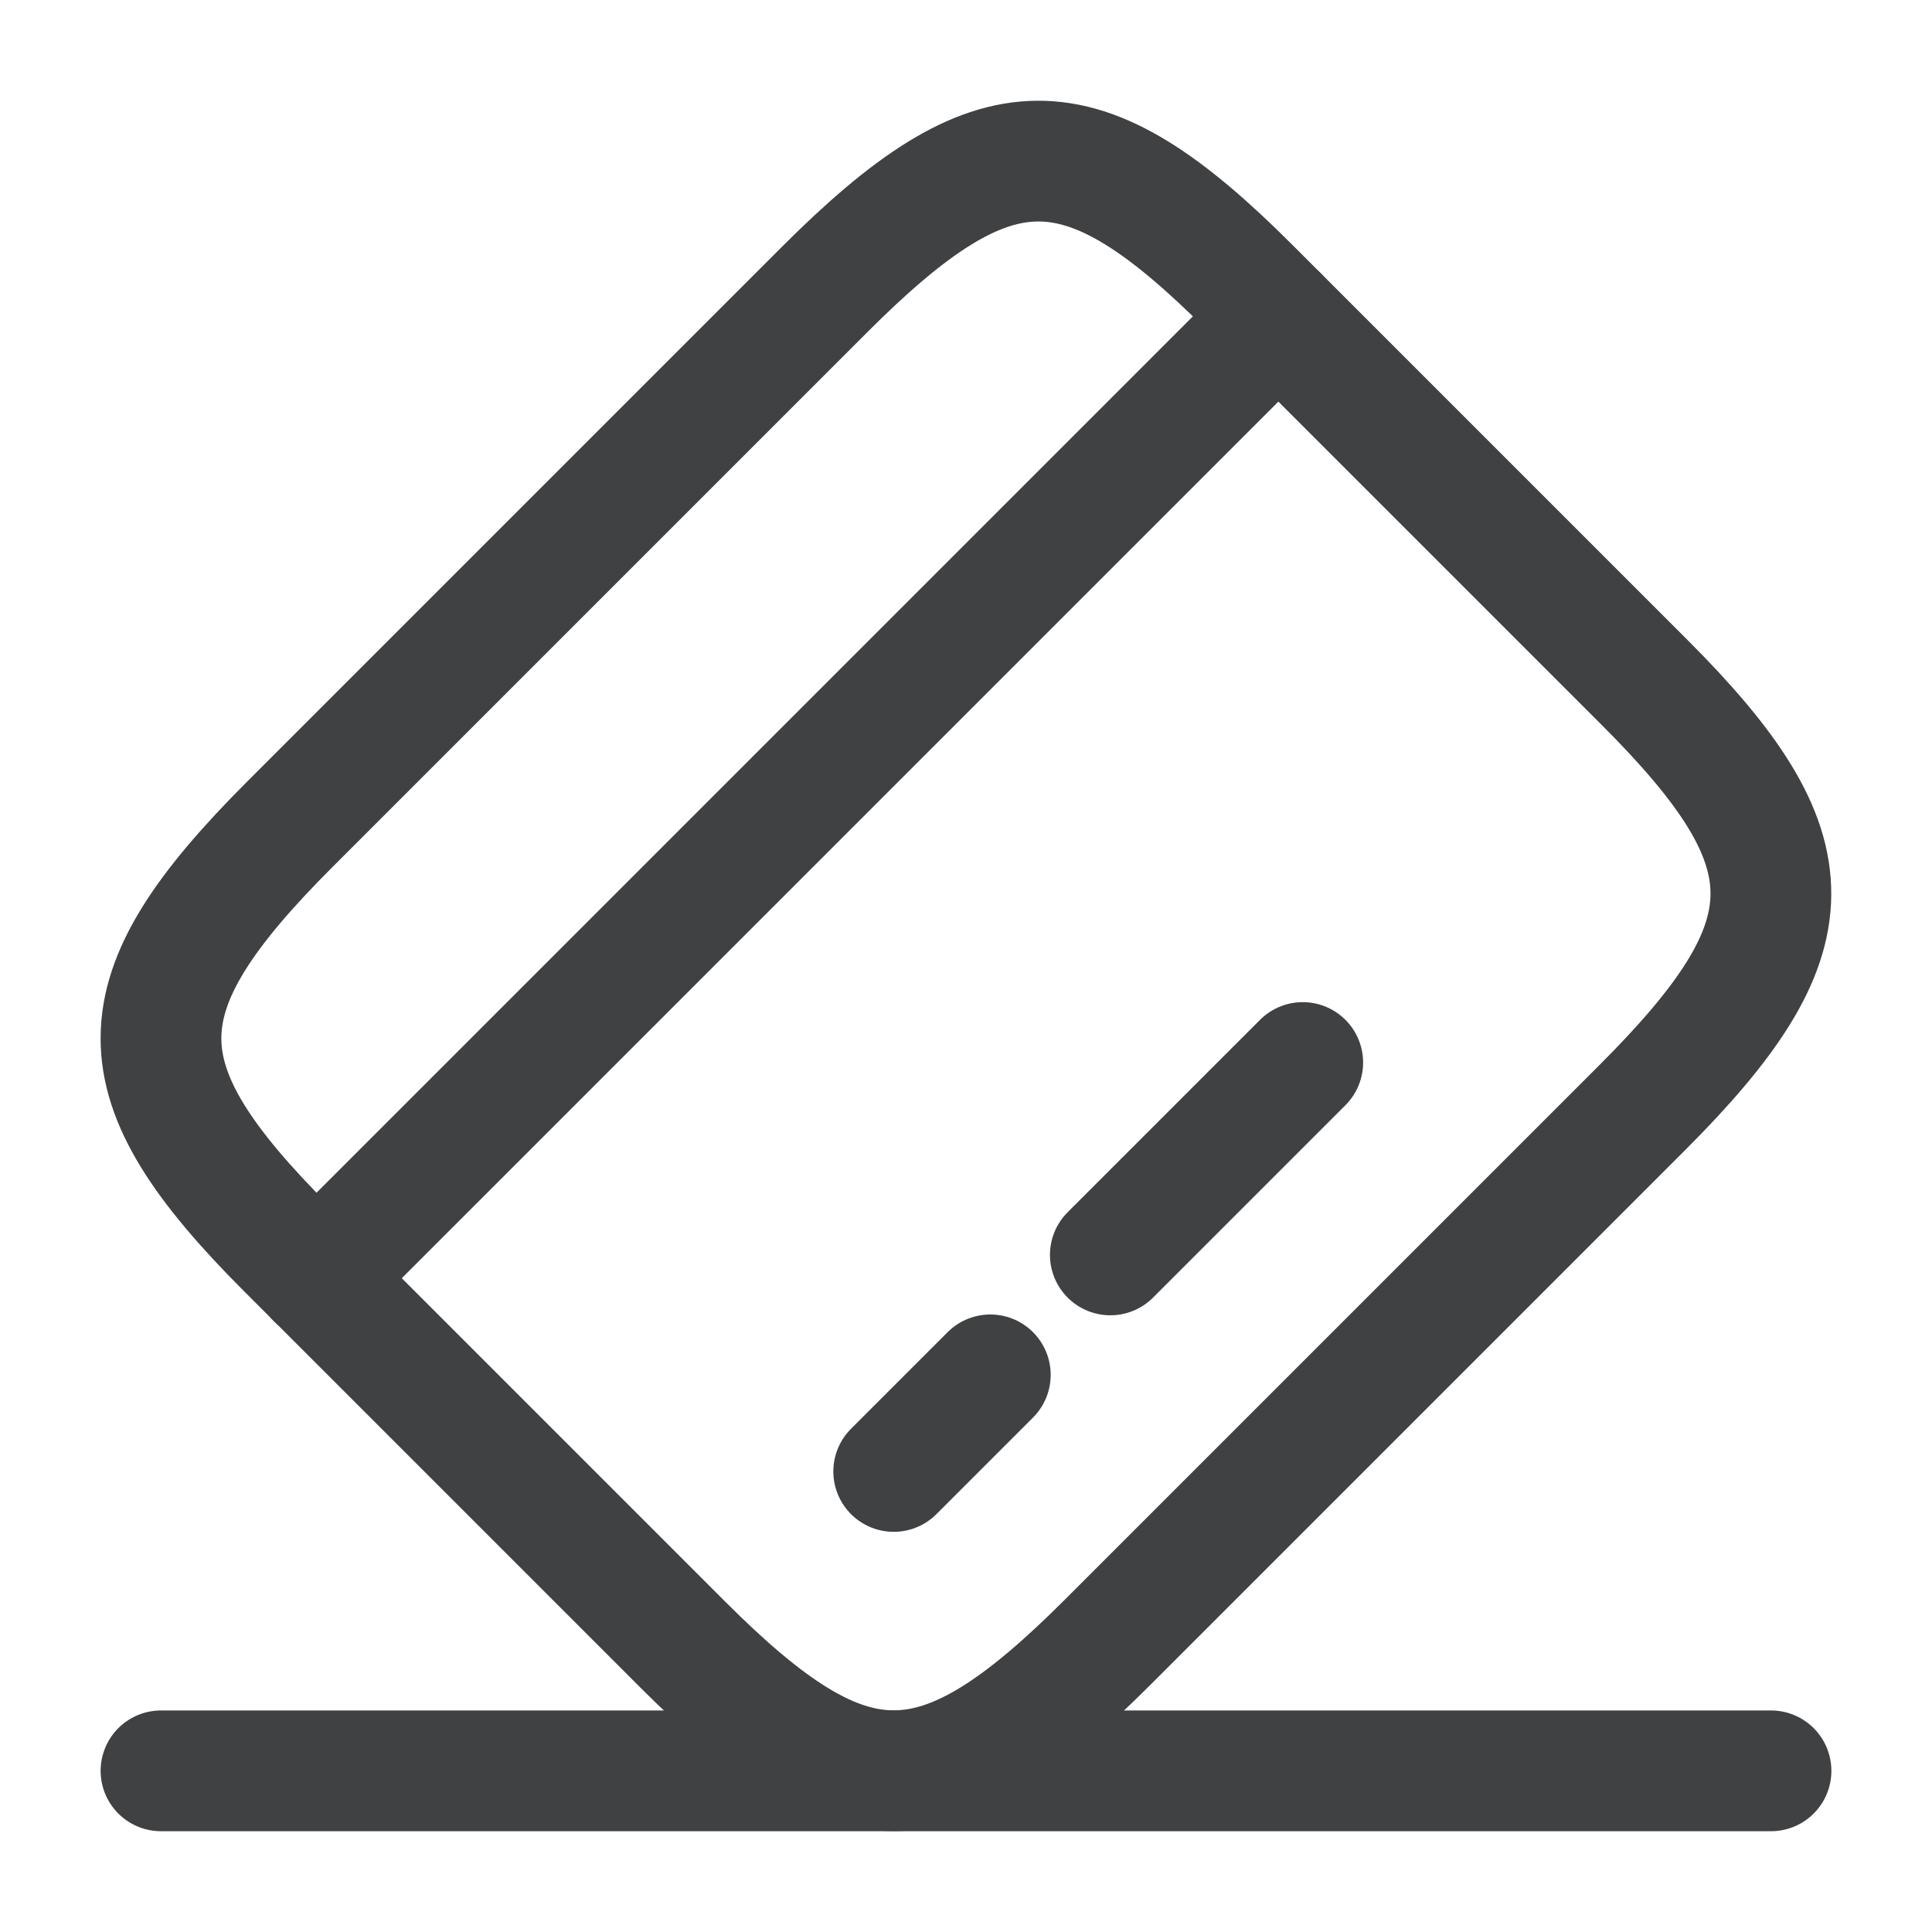
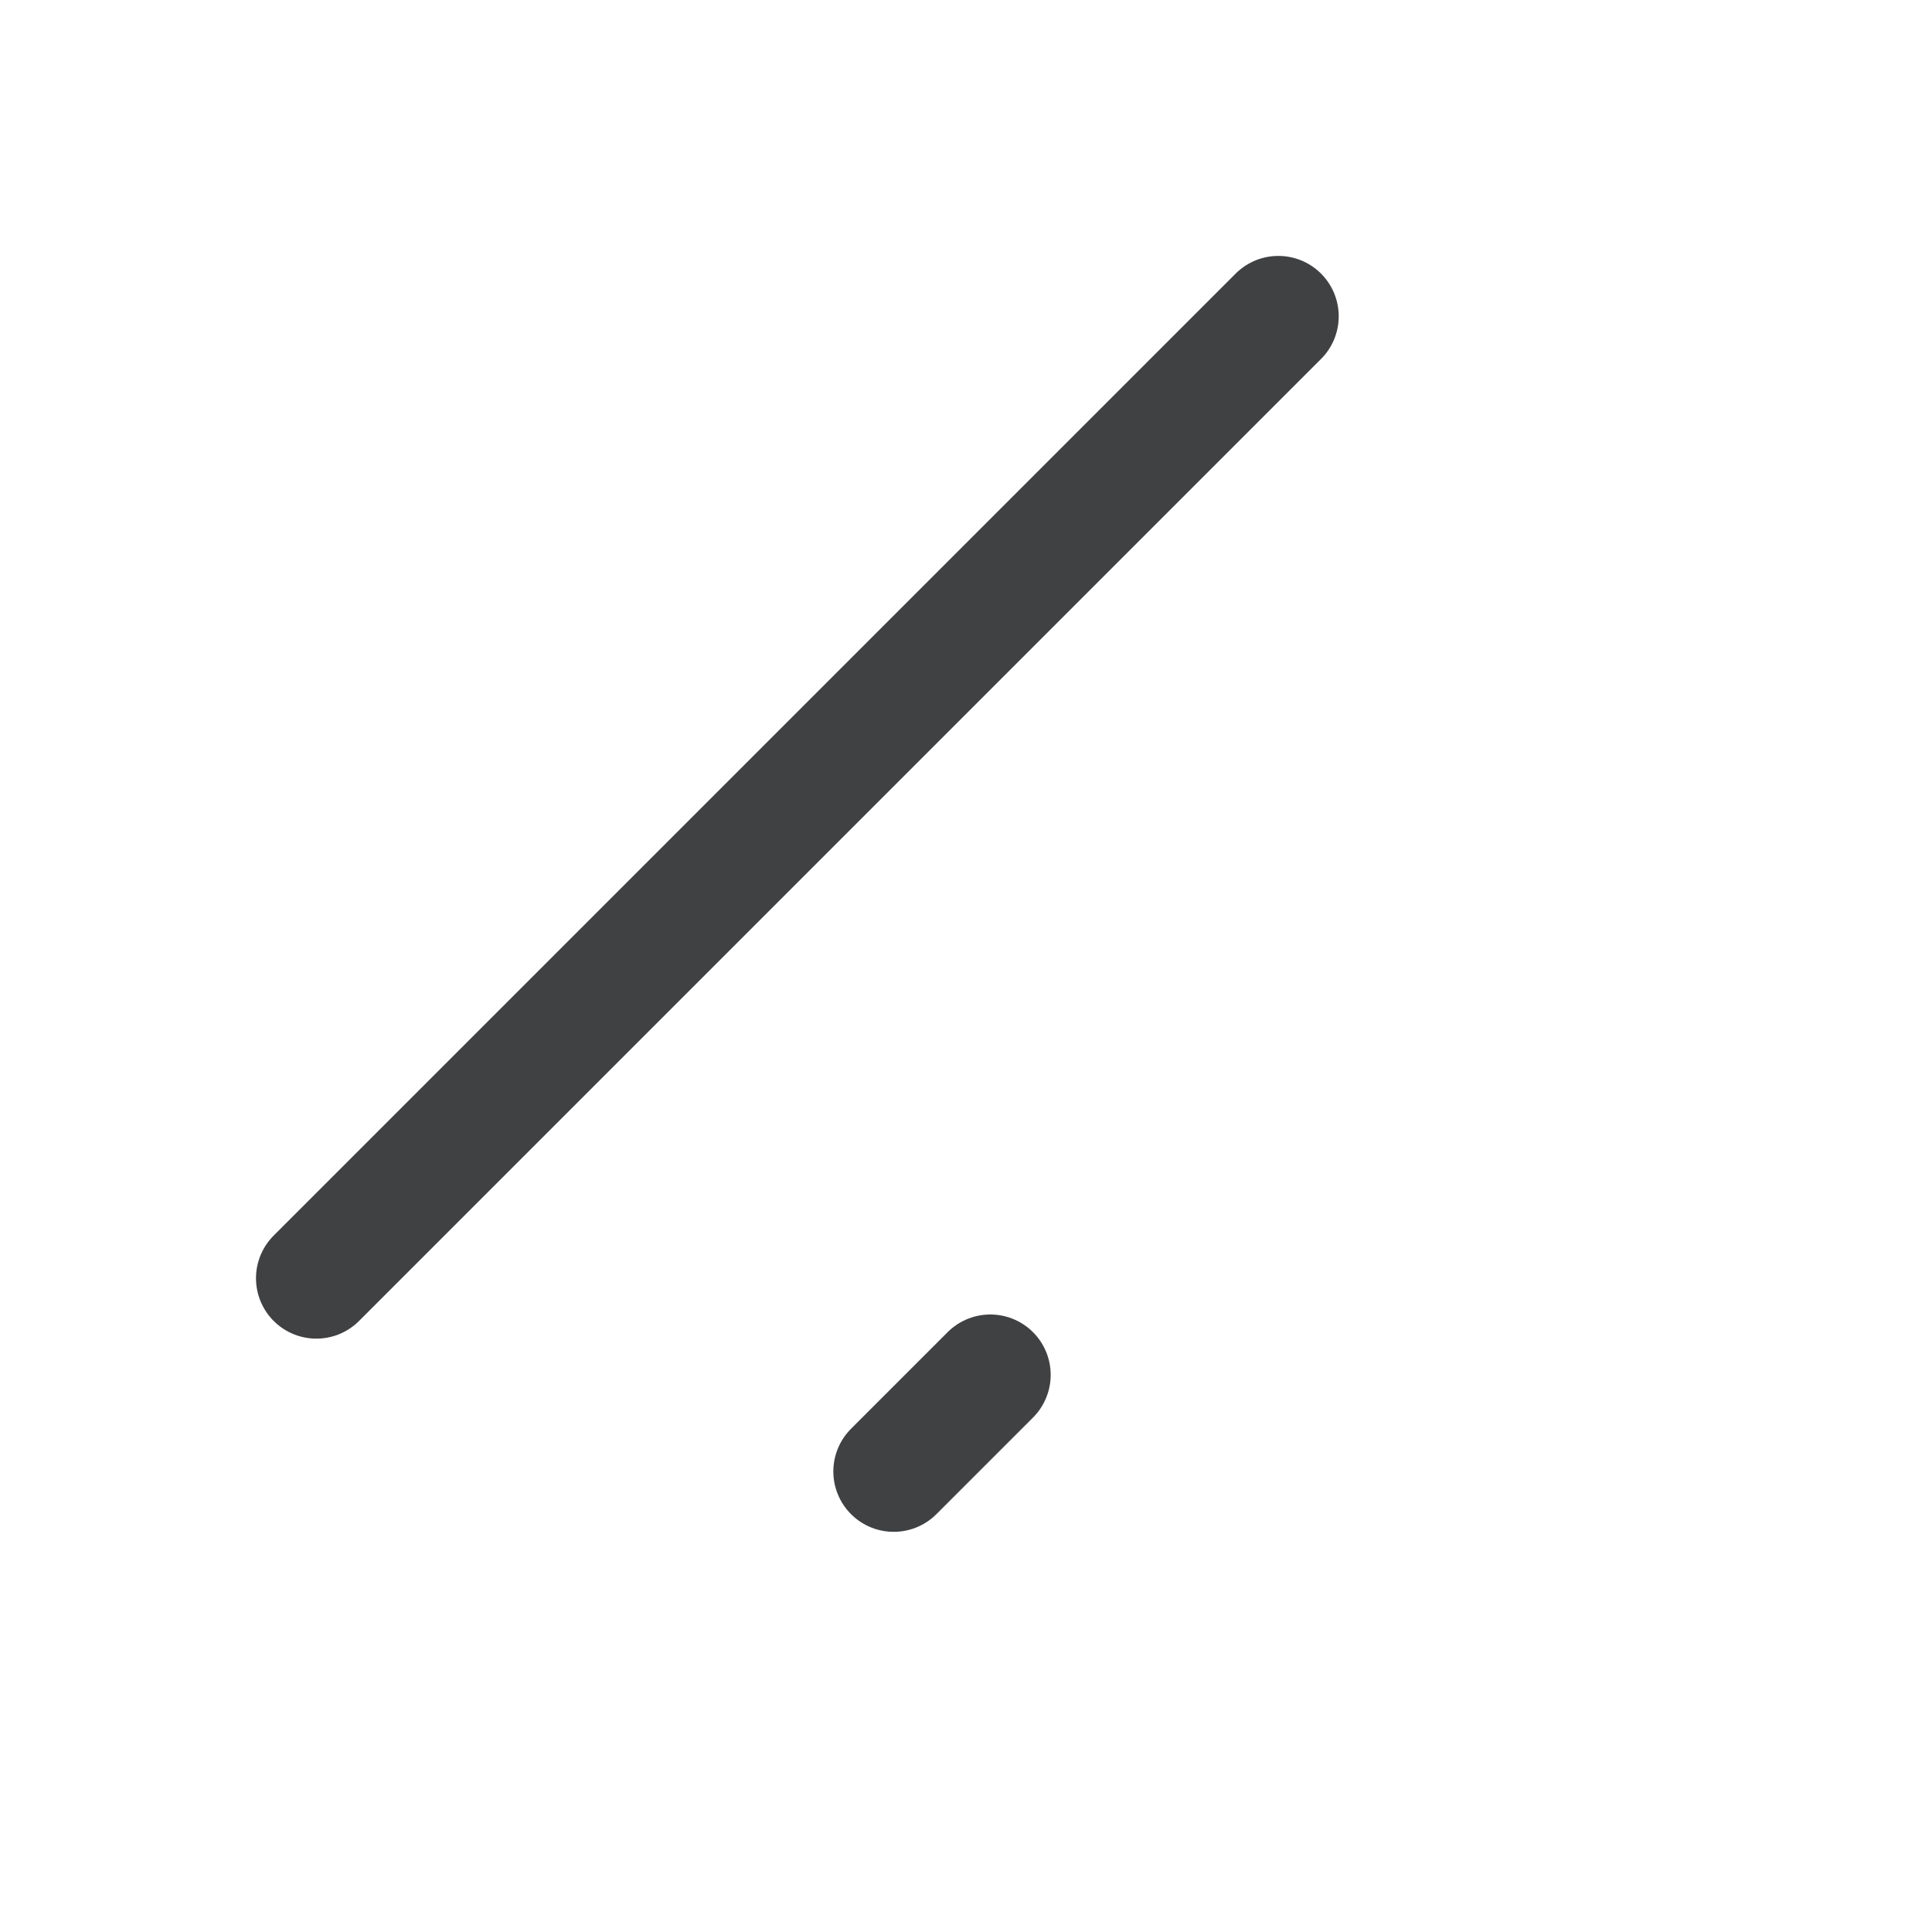
<svg xmlns="http://www.w3.org/2000/svg" width="24" height="24" viewBox="0 0 24 24" fill="none">
  <path d="M3.93 15.879L15.88 3.929" stroke="#404143" stroke-width="1.5" stroke-miterlimit="10" stroke-linecap="round" stroke-linejoin="round" />
  <path d="M11.102 18.279L12.302 17.079" stroke="#404143" stroke-width="1.5" stroke-miterlimit="10" stroke-linecap="round" stroke-linejoin="round" />
-   <path d="M13.793 15.589L16.183 13.199" stroke="#404143" stroke-width="1.5" stroke-miterlimit="10" stroke-linecap="round" stroke-linejoin="round" />
-   <path d="M3.601 10.239L10.241 3.599C12.361 1.479 13.421 1.469 15.521 3.569L20.431 8.479C22.531 10.579 22.521 11.639 20.401 13.759L13.761 20.399C11.641 22.519 10.581 22.529 8.481 20.429L3.571 15.519C1.471 13.419 1.471 12.369 3.601 10.239Z" stroke="#404143" stroke-width="1.5" stroke-linecap="round" stroke-linejoin="round" />
-   <path d="M2 21.998H22" stroke="#404143" stroke-width="1.5" stroke-linecap="round" stroke-linejoin="round" />
</svg>